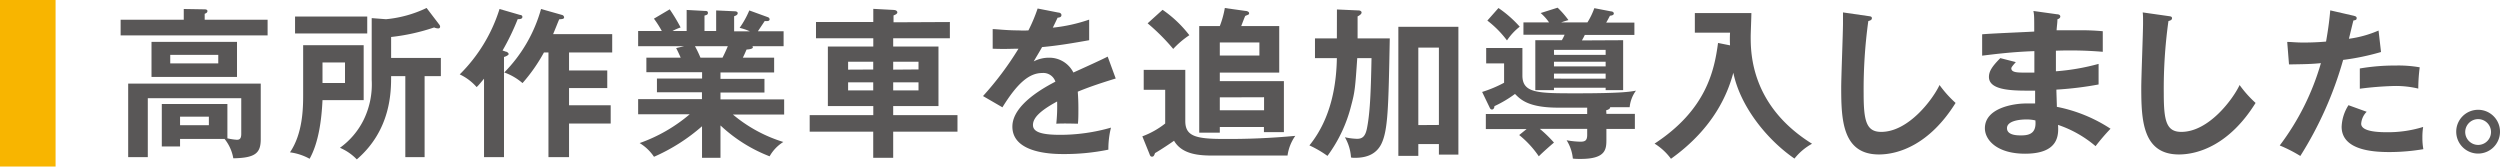
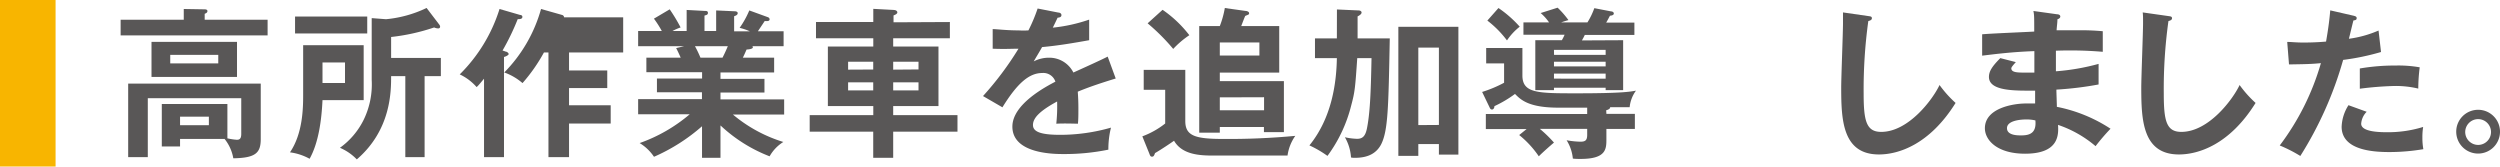
<svg xmlns="http://www.w3.org/2000/svg" width="364.34" height="24.27" viewBox="0 0 364.34 24.27">
  <defs>
    <style>.a{fill:#f8b500;}.b{fill:#595757;}</style>
  </defs>
  <title>booklet48_news_subTitle2_pc</title>
  <path class="a" d="M8.1,0V24.27H0V0Z" />
  <path class="b" d="M39,2.88V5.16H17.58V2.88h9.2V1.31l3,.05c.12,0,.45,0,.45.25s-.23.33-.4.4v.87ZM26.24,20.25v1.1H23.58V15.16h9.56v5a8.33,8.33,0,0,0,1.38.21c.38,0,.64-.14.64-.86V14.31H21.54V22.9H18.68V12.18H38v8.09c0,2-.73,2.75-4,2.8a6.16,6.16,0,0,0-1.27-2.82ZM34.54,6.1v5.11H22.08V6.1ZM24.81,8V9.24h7V8Zm1.43,9v1.25h4.2V17Z" />
  <path class="b" d="M53,6.59v8H47c-.14,3-.59,6.25-1.88,8.55a8.13,8.13,0,0,0-2.86-.94c1.87-2.75,1.92-6.43,1.92-8.38V6.59Zm.52-4.18V4.88H43V2.41ZM47,9.1v3h3.28v-3ZM61.88,22.9H59.07V11.1H57c0,2.2,0,7.83-5,12.13a7.43,7.43,0,0,0-2.46-1.69A11,11,0,0,0,53,17.46a11.79,11.79,0,0,0,1.17-5.82v-9l2.09.16a17.38,17.38,0,0,0,5.91-1.64l1.86,2.44a.5.5,0,0,1,.11.28.25.25,0,0,1-.28.26A1.46,1.46,0,0,1,63.27,4,29.29,29.29,0,0,1,57,5.39V8.44h7.25V11.1H61.88Z" />
-   <path class="b" d="M73.73,7.53c.14,0,.4.19.4.35s-.47.38-.68.42V22.9H70.54V11.47c-.63.75-.82,1-1.08,1.22A7.59,7.59,0,0,0,67,10.84a23.1,23.1,0,0,0,5.8-9.53l3,.87c.19,0,.33.11.33.28,0,.33-.4.33-.68.33a34.89,34.89,0,0,1-2.21,4.57Zm8.19-5.35a.39.39,0,0,1,.29.35c0,.23-.26.26-.71.28-.26.59-.3.75-.89,2.16h8.61V7.65H82.93v2.62H88.5v2.56H82.93v2.51H89V18H82.93V22.9h-3V7.65h-.66a24.6,24.6,0,0,1-3.12,4.46,8.33,8.33,0,0,0-2.66-1.55,21.34,21.34,0,0,0,5.36-9.25Z" />
+   <path class="b" d="M73.73,7.53c.14,0,.4.19.4.35s-.47.38-.68.42V22.9H70.54V11.47c-.63.75-.82,1-1.08,1.22A7.59,7.59,0,0,0,67,10.84a23.1,23.1,0,0,0,5.8-9.53l3,.87c.19,0,.33.11.33.28,0,.33-.4.33-.68.33a34.89,34.89,0,0,1-2.21,4.57Zm8.19-5.35a.39.39,0,0,1,.29.35h8.61V7.65H82.93v2.62H88.5v2.56H82.93v2.51H89V18H82.93V22.9h-3V7.65h-.66a24.6,24.6,0,0,1-3.12,4.46,8.33,8.33,0,0,0-2.66-1.55,21.34,21.34,0,0,0,5.36-9.25Z" />
  <path class="b" d="M105,23h-2.69V18.4a27,27,0,0,1-7,4.45,6.67,6.67,0,0,0-2.09-2,23.09,23.09,0,0,0,7.3-4.2H93v-2.2h9.3v-1H95.74v-2h6.58v-.93H94.2V8.4h5c-.12-.28-.42-.94-.66-1.39l1.18-.28H93V4.52h3.45a14.78,14.78,0,0,0-1.15-1.8L97.6,1.36A25.1,25.1,0,0,1,99.19,4,7.76,7.76,0,0,0,98,4.52h2.07V1.45l2.6.14c.24,0,.5,0,.5.28s-.19.31-.5.4V4.52h1.7v-3l2.62.12c.12,0,.52,0,.52.28s-.35.38-.52.45v2.2h2.3a8.16,8.16,0,0,0-1.5-.51,13.15,13.15,0,0,0,1.41-2.54l2.75,1a.35.35,0,0,1,.21.28c0,.31-.36.29-.71.26l-1,1.5h3.75V6.73h-4.55a.3.3,0,0,1,.07.16c0,.26-.63.31-.92.33-.28.66-.42.94-.54,1.18h4.56v2.16H105v.93h6.41v2H105v1h9.28v2.2h-7.47a21,21,0,0,0,7.35,4,5.8,5.8,0,0,0-2,2.09A22,22,0,0,1,105,18.28ZM101.28,6.73a16.39,16.39,0,0,1,.8,1.67h3.22c.14-.28.42-.82.77-1.67Z" />
  <path class="b" d="M138.43,3.21V5.58h-8.26v1.2h6.6v8.68h-6.6v1.32h9.37v2.41h-9.37V23h-2.91V19.19H118V16.78h9.27V15.46h-6.62V6.78h6.62V5.58h-8.35V3.21h8.35V1.29l3,.16c.28,0,.51.16.51.35s-.23.33-.56.45v1Zm-11.17,6.92V9H123.6v1.15ZM123.6,12v1.17h3.66V12Zm10.26-1.88V9h-3.69v1.15ZM130.17,12v1.17h3.69V12Z" />
  <path class="b" d="M154.23,1.83c.16,0,.46.09.46.37s-.25.35-.56.38c-.26.56-.42.89-.7,1.45a23.59,23.59,0,0,0,5.3-1.17l0,3c-2.23.4-4.58.8-6.86,1-.28.52-.82,1.39-1.22,2.09a4.79,4.79,0,0,1,2.23-.54,3.91,3.91,0,0,1,3.55,2.16c1.66-.75,4-1.81,5-2.32l1.17,3.19c-2.06.63-3.84,1.22-5.53,1.92.07.92.09,1.74.09,2.35,0,1,0,1.74-.07,2.32-.17,0-2.07-.07-3.15,0a23.9,23.9,0,0,0,.12-3.24c-2.56,1.39-3.52,2.42-3.52,3.43s1.2,1.43,4,1.43a26.9,26.9,0,0,0,7.37-1.05,12.9,12.9,0,0,0-.38,3.21,31.79,31.79,0,0,1-6.52.64c-1.32,0-7.47,0-7.47-4,0-3.26,4.84-5.8,6.27-6.55a1.85,1.85,0,0,0-1.92-1.26c-1.84,0-3.57,1.38-5.8,5L143.26,14a45.76,45.76,0,0,0,5.17-6.9c-1.15,0-1.86.07-3.76,0V4.24c.54,0,2,.19,3.78.19a11.84,11.84,0,0,0,1.43,0,23.53,23.53,0,0,0,1.34-3.19Z" />
  <path class="b" d="M172.74,10.18v7.46c0,2.19,1.48,2.61,5.59,2.61a104,104,0,0,0,10.44-.45,6.51,6.51,0,0,0-1.13,2.87H176.82c-1.92,0-4.53-.1-5.72-2.16-.45.33-2,1.36-2.77,1.8-.12.33-.19.52-.43.52s-.28-.12-.42-.49l-1-2.47A12.2,12.2,0,0,0,169.81,18V13.09h-3.13V10.18Zm-3.31-8.75a17.18,17.18,0,0,1,3.9,3.7,13.07,13.07,0,0,0-2.35,2,29.81,29.81,0,0,0-3.73-3.73Zm17,2.37v6.78h-8.66v1.24h9.34v7.44h-2.91v-.75h-6.43v.82h-3V3.8h3a13.4,13.4,0,0,0,.73-2.63l3,.42c.22,0,.54.12.54.33s-.07.19-.56.4c-.12.23-.4,1-.59,1.48Zm-8.66,2.39v1.9h5.77V6.19Zm0,8v1.88h6.45V14.17Z" />
  <path class="b" d="M194.84,1.38l3.15.14c.19,0,.44.09.44.31s-.3.42-.58.56V5.6h4.69C202.35,15.77,202.28,19,201.3,21c-.66,1.29-1.86,2-3.83,2a2.28,2.28,0,0,1-.58-.05A6.73,6.73,0,0,0,196,20a9,9,0,0,0,1.79.23c.82,0,1.19-.44,1.41-1.45.44-2.16.58-5,.68-10.31H197.8c-.3,4.39-.35,4.91-.87,6.86a20.83,20.83,0,0,1-3.47,7.39,15.64,15.64,0,0,0-2.63-1.53c3.31-4.08,3.94-9.2,4-12.72h-3.19V5.6h3.19ZM206.7,21v1.72h-2.91V3.91h8.75V22.53H209.7V21Zm3-2.79V6.94h-3V18.23Z" />
  <path class="b" d="M234.11,16.59h4.15v2.2h-4.15v1.48c0,1.41,0,2.89-3.74,2.89-.44,0-.77,0-1.15-.05a6.06,6.06,0,0,0-.91-2.67,12.67,12.67,0,0,0,2,.21c.72,0,1-.19,1-1v-.87h-6.9a18.79,18.79,0,0,1,2.06,2c-.4.33-1.71,1.48-2.21,2a14.14,14.14,0,0,0-2.86-3.1l1.08-.87h-5.94v-2.2h14.77v-.92h-4.21c-4.34,0-5.49-1.17-6.31-2a17.14,17.14,0,0,1-3,1.78c0,.26-.14.49-.35.49s-.28-.16-.35-.3L216,13.4a18.27,18.27,0,0,0,3.2-1.34V9.24h-2.61V7h5.28v4c0,2.6,2.25,2.6,7.93,2.6,6.46,0,7.8-.23,8.62-.39a4.87,4.87,0,0,0-.92,2.41h-2.84c0,.26-.33.38-.58.45ZM218.38,1.17a16.72,16.72,0,0,1,3.1,2.72,8.68,8.68,0,0,0-1.86,2A14.79,14.79,0,0,0,216.76,3Zm18.17,4.69v7.28H234v-.35h-7.53v.35h-2.72V5.86h3.87a7.46,7.46,0,0,0,.4-.8h-6V3.26h3.73a7.3,7.3,0,0,0-1.22-1.36L227,1.12a13,13,0,0,1,1.58,1.81c-.33.09-.71.21-1.06.33h3.83a10.44,10.44,0,0,0,1-2.07l2.44.47c.16,0,.4.09.4.31s-.28.3-.56.32c-.17.31-.33.64-.55,1h4.11v1.8h-7.23c-.11.26-.35.68-.42.8ZM226.48,8H234V7.27h-7.53ZM234,9h-7.53v.68H234Zm0,1.73h-7.53v.73H234Z" />
-   <path class="b" d="M252.13,6.61a16.35,16.35,0,0,1,0-1.85H247V1.9h8.24c0,.54-.1,2.91-.1,3.4,0,2.37,0,10.09,8.94,15.65a8.42,8.42,0,0,0-2.56,2.16c-3.94-2.7-7.9-7.55-8.91-12.51-.78,2.89-2.73,8-9.09,12.54a8.55,8.55,0,0,0-2.39-2.21c7.51-4.91,8.71-10.61,9.25-14.67Z" />
  <path class="b" d="M272.26,2.34c.38.05.54.07.54.33s-.33.35-.52.4a72.87,72.87,0,0,0-.68,10.54c0,4,.38,5.61,2.56,5.61,4,0,7.54-4.77,8.5-6.83A16.43,16.43,0,0,0,285,15c-3.83,6.14-8.4,7.51-11.17,7.51-5.33,0-5.5-5.07-5.5-9.77,0-1.48.26-8,.26-9.34,0-1,0-1.13,0-1.59Z" />
  <path class="b" d="M299.79,2.08c.23,0,.47.1.47.33s-.26.35-.42.4c0,.54-.08.94-.12,1.6.61,0,1.64,0,3.21,0a34.75,34.75,0,0,1,3.52.14v3a56.22,56.22,0,0,0-6.83-.16v3a32.61,32.61,0,0,0,6.22-1.08v3a49.21,49.21,0,0,1-6.15.75c0,.4.07,2.16.07,2.51a22,22,0,0,1,7.82,3.19,30.74,30.74,0,0,0-2.18,2.54,16.58,16.58,0,0,0-5.47-3.1c.09,1.45.14,4.2-4.81,4.2-4.09,0-5.85-2-5.85-3.71,0-2.93,4.11-3.61,6-3.61l1.32,0c0-.11,0-1.66,0-1.87-2.74,0-6.73.14-6.73-2,0-.79.42-1.5,1.66-2.74l2.26.58c-.26.29-.66.73-.66.9,0,.61.87.63,2,.63.54,0,.89,0,1.36,0,0-.5,0-2.68,0-3.13-3.31.12-5.68.43-7.61.66V5c1.2-.12,6.51-.33,7.59-.4,0-2.16,0-2.4-.12-3Zm-4.51,15.33c-.75,0-2.79.14-2.79,1.27s1.78,1.05,2.14,1.05c1.43,0,2.15-.56,2-2.18A5.52,5.52,0,0,0,295.28,17.41Z" />
  <path class="b" d="M316,2.34c.37.05.54.07.54.33s-.33.35-.52.4a71.43,71.43,0,0,0-.68,10.54c0,4,.37,5.61,2.56,5.61,4,0,7.53-4.77,8.49-6.83A16.43,16.43,0,0,0,328.72,15c-3.82,6.14-8.4,7.51-11.17,7.51-5.32,0-5.49-5.07-5.49-9.77,0-1.48.26-8,.26-9.34,0-1,0-1.13-.05-1.59Z" />
  <path class="b" d="M343,2.29c.33.08.45.17.45.33s0,.31-.47.36c-.12.42-.56,2.3-.66,2.67a16.21,16.21,0,0,0,4.32-1.2L347,7.58a35.24,35.24,0,0,1-5.52,1.15,53.33,53.33,0,0,1-6.24,14,20.78,20.78,0,0,0-3-1.53,36.7,36.7,0,0,0,6-12c-1.44.15-2.44.15-4.65.19l-.26-3.28c.59,0,1.32.09,2.3.09.45,0,1.76,0,3.36-.14.37-2.11.51-3.38.61-4.55Zm1.91,14a2.73,2.73,0,0,0-.8,1.74c0,1.24,2.86,1.24,3.94,1.24a17.26,17.26,0,0,0,5.09-.77,9.27,9.27,0,0,0-.11,1.59,9,9,0,0,0,.14,1.65,30.11,30.11,0,0,1-4.91.42c-2.2,0-7-.19-7-3.69a6.24,6.24,0,0,1,1-3.14Zm-1-6.31a30.29,30.29,0,0,1,5.25-.43,17.94,17.94,0,0,1,3.48.26,24.6,24.6,0,0,0-.21,3.1,14.2,14.2,0,0,0-3.45-.38,47.93,47.93,0,0,0-5.07.4Z" />
  <path class="b" d="M364.34,19.24A3.19,3.19,0,1,1,361.15,16,3.19,3.19,0,0,1,364.34,19.24Zm-5.07,0a1.89,1.89,0,0,0,1.88,1.88,1.88,1.88,0,0,0,0-3.76A1.89,1.89,0,0,0,359.27,19.24Z" />
</svg>